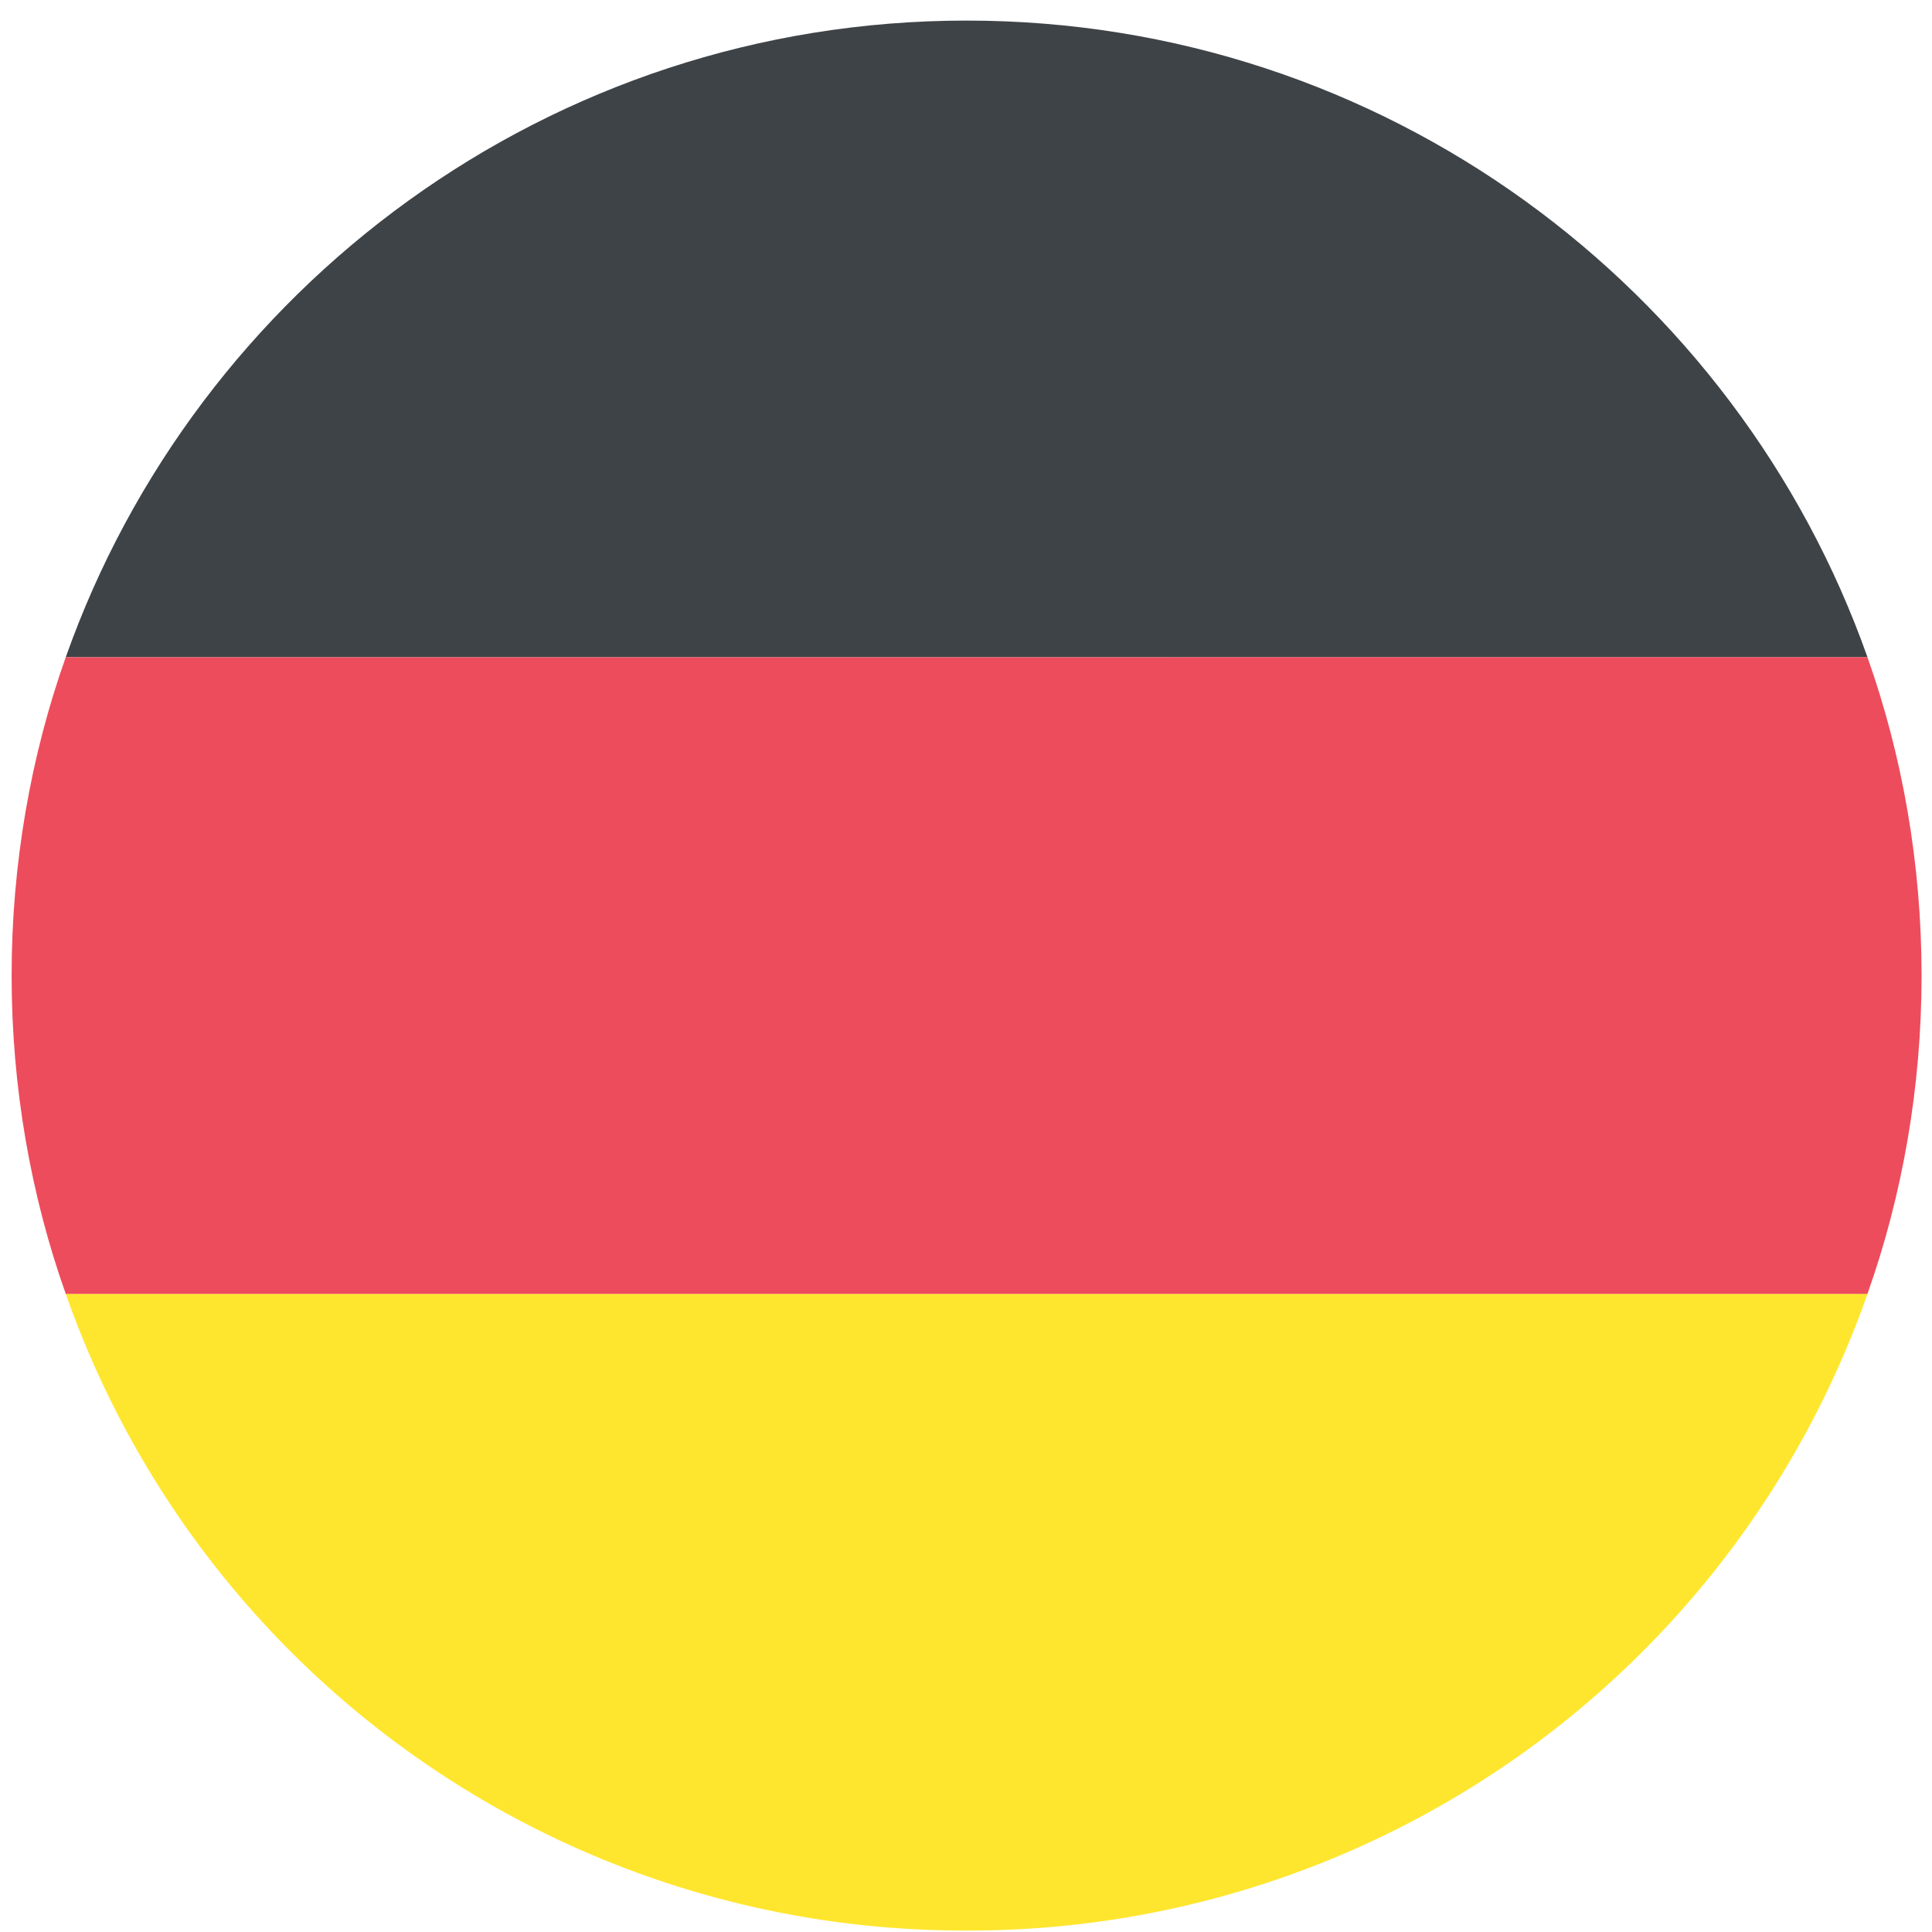
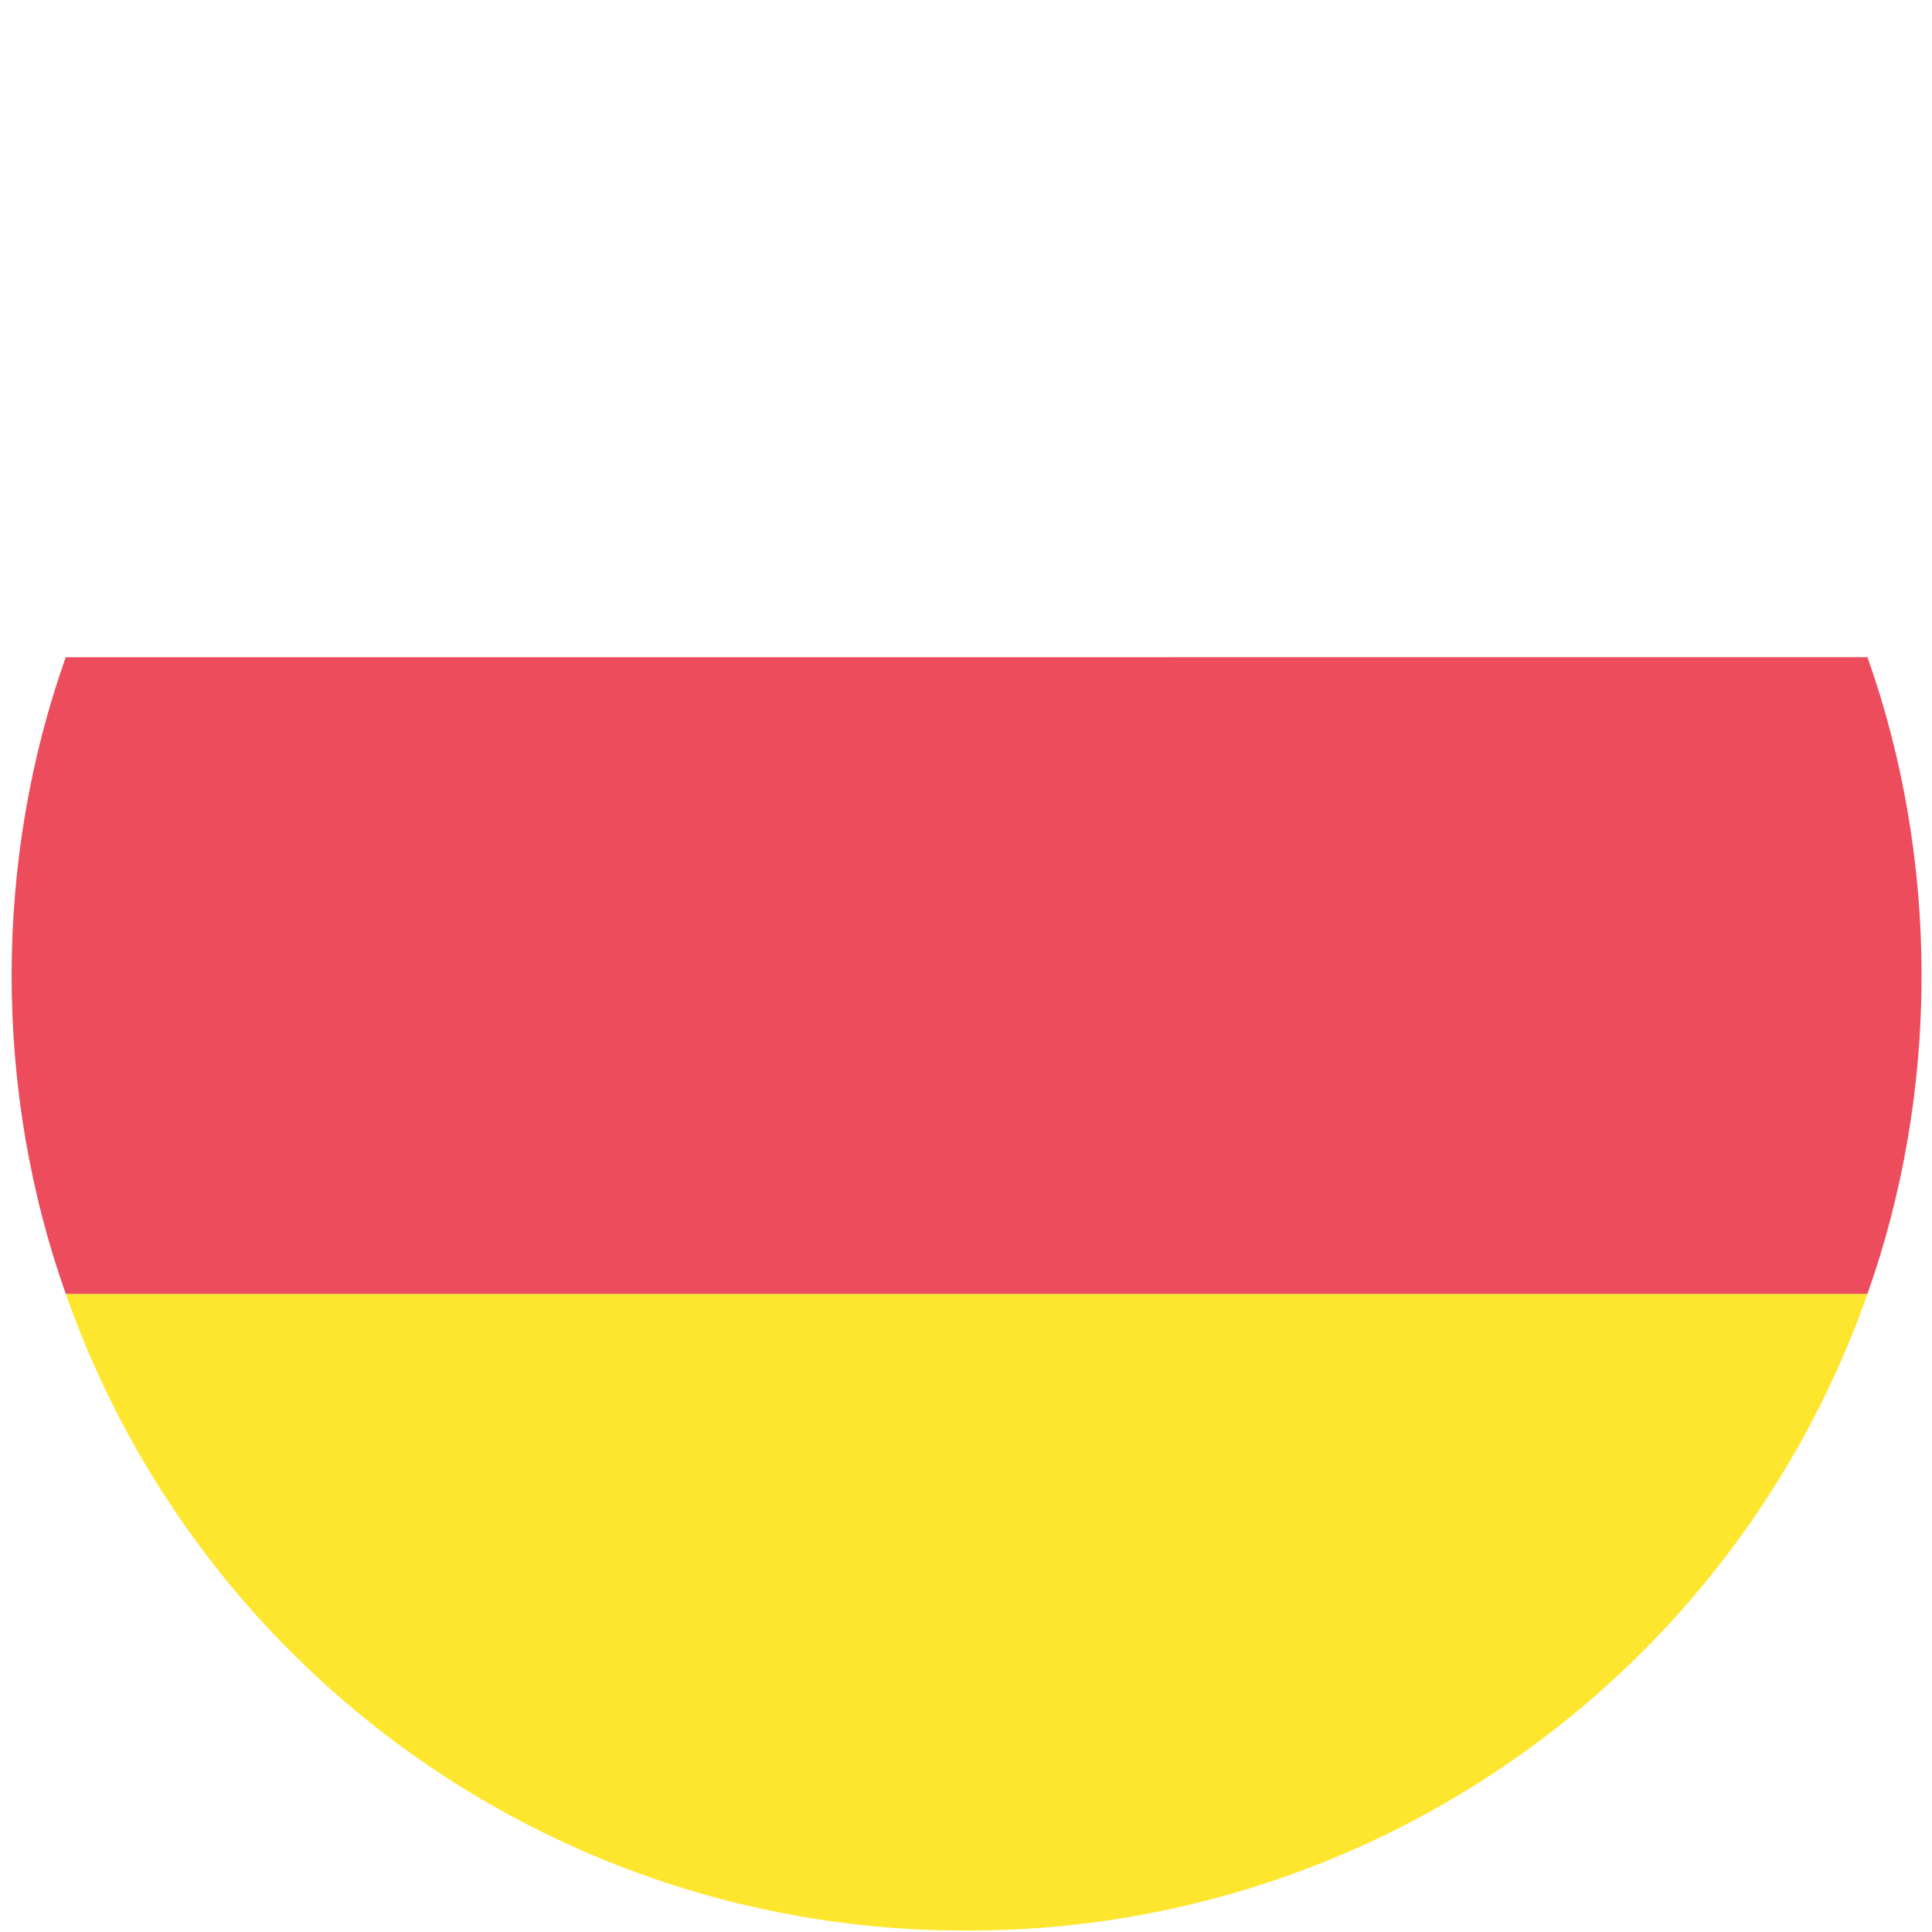
<svg xmlns="http://www.w3.org/2000/svg" width="135" height="135" viewBox="0 0 135 135" fill="none">
  <g clip-path="url(#a)">
-     <path d="M67.544 1.438c-29.14 0-53.83 18.684-62.949 44.486h125.897c-9.12-25.802-33.81-44.486-62.948-44.486" fill="#3E4347" />
    <path d="M67.544 134.898a66.51 66.51 0 0 0 62.948-44.487H4.595a66.51 66.51 0 0 0 62.949 44.487" fill="#FFE62E" />
    <path d="M4.594 45.924C2.147 52.82.812 60.383.812 68.168S2.148 83.515 4.595 90.41H130.49c2.447-6.895 3.781-14.458 3.781-22.243 0-7.786-1.334-15.348-3.781-22.244z" fill="#ED4C5C" />
  </g>
  <defs>
    <clipPath id="a">
      <path fill="#fff" d="M.218.62h134.368v134.37H.218z" />
    </clipPath>
  </defs>
</svg>